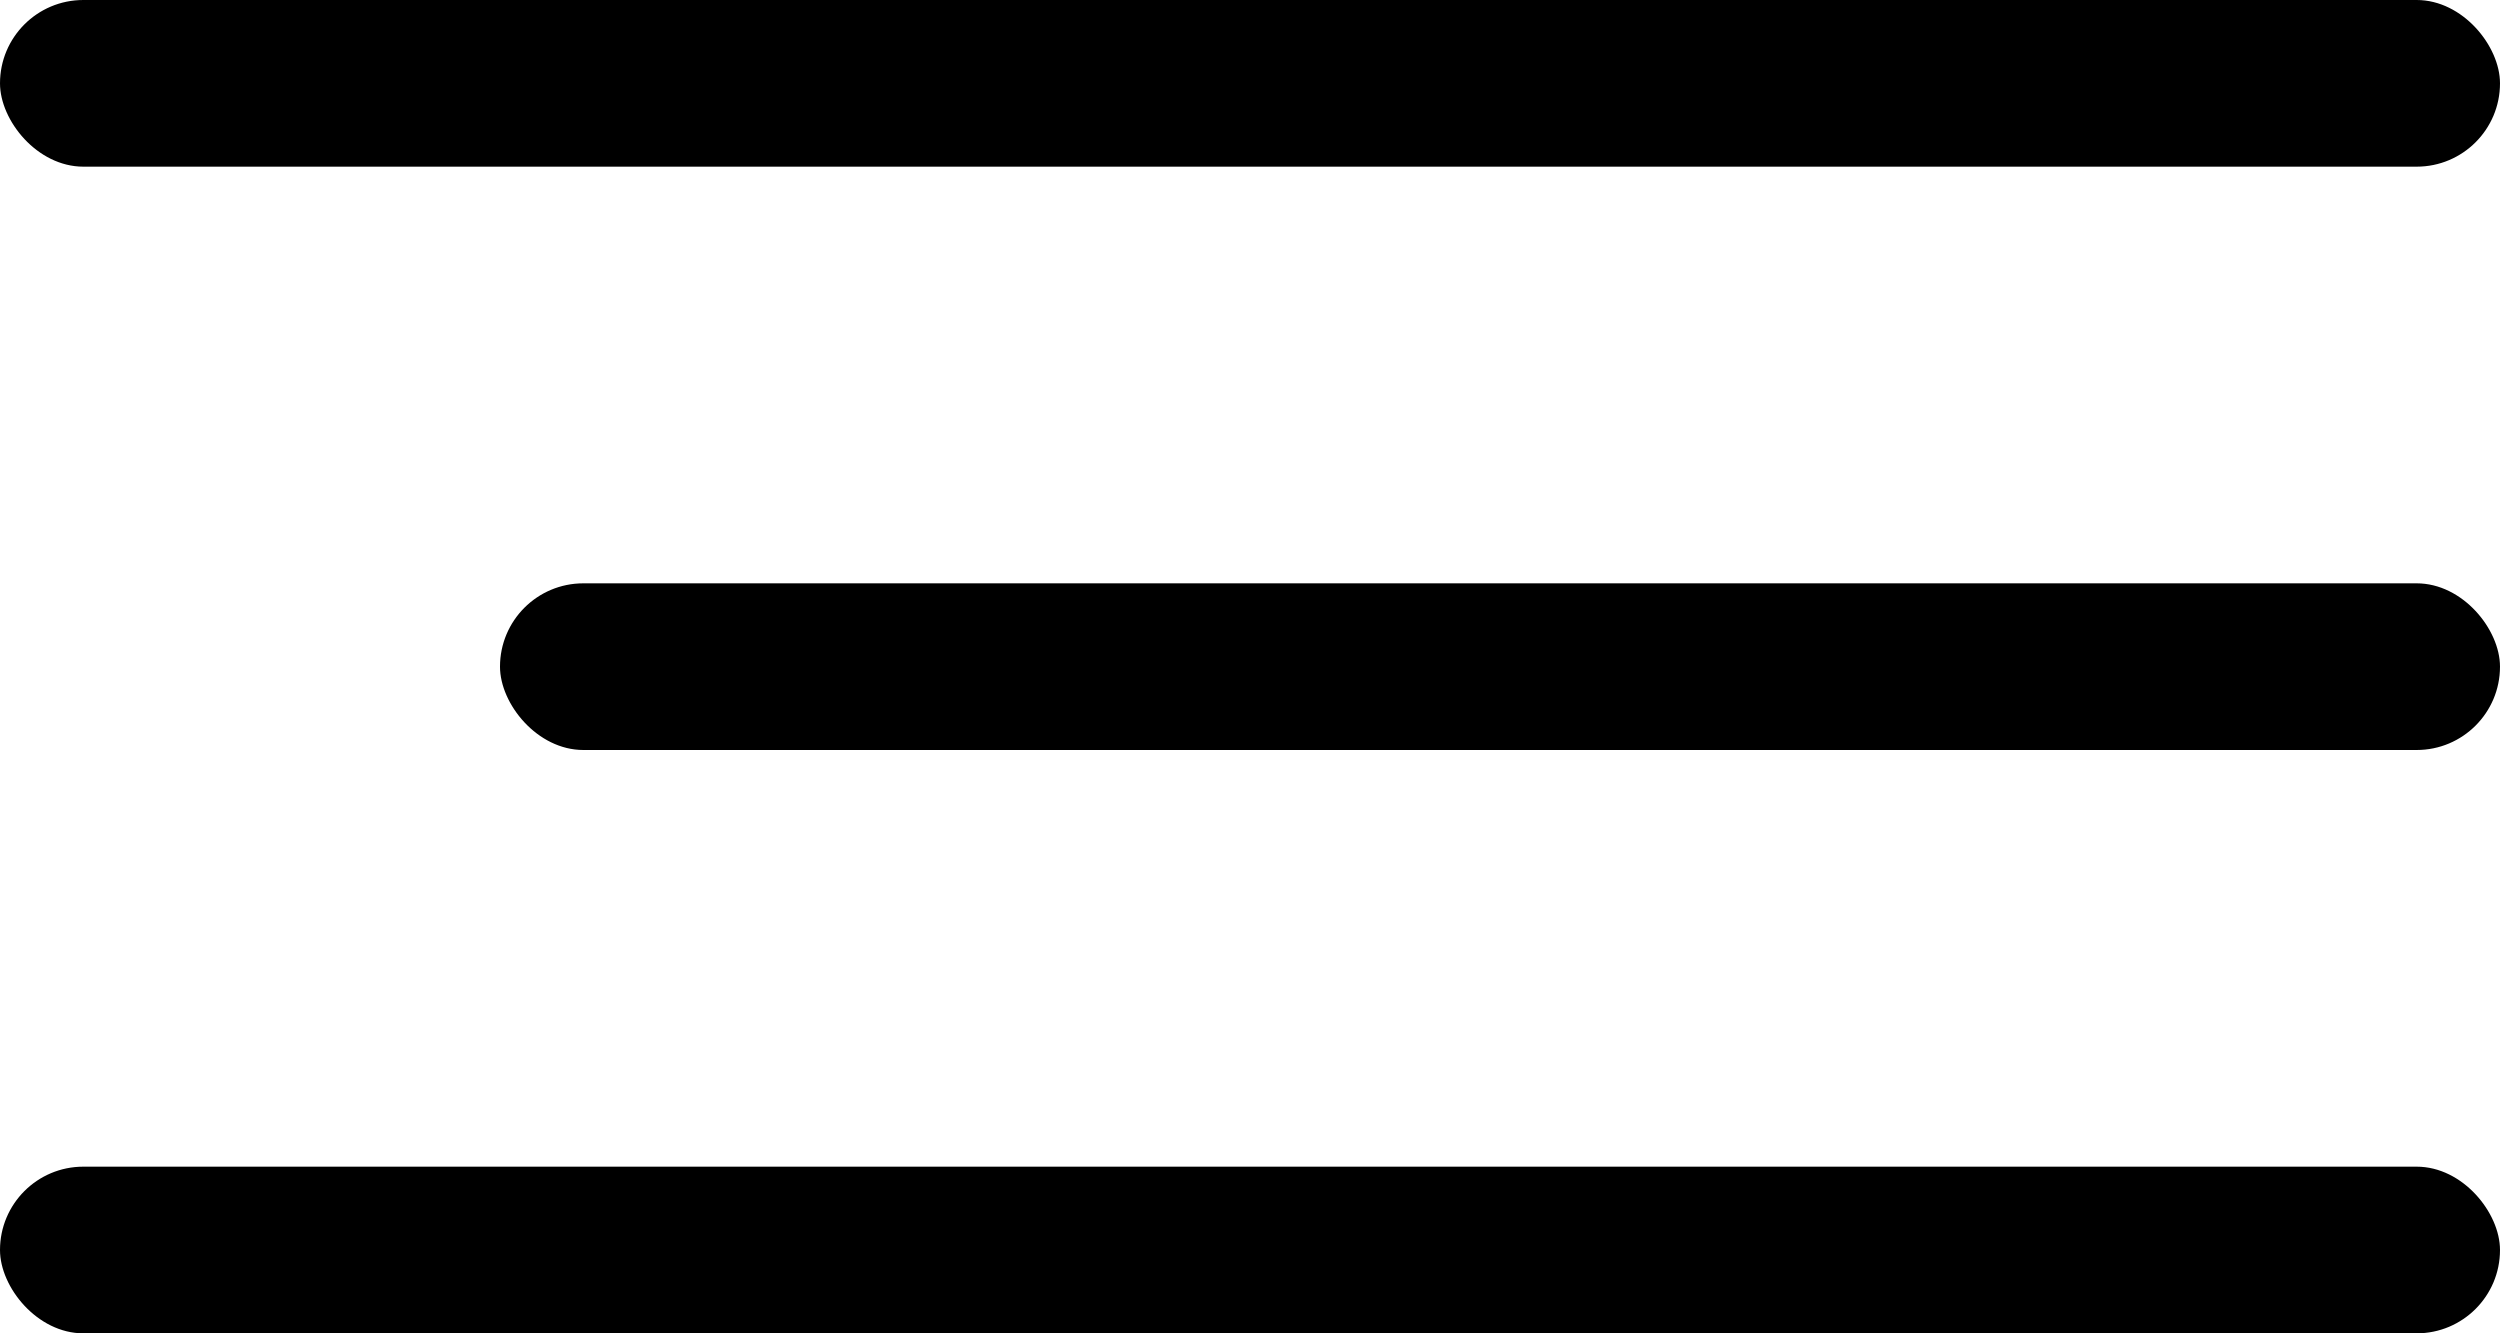
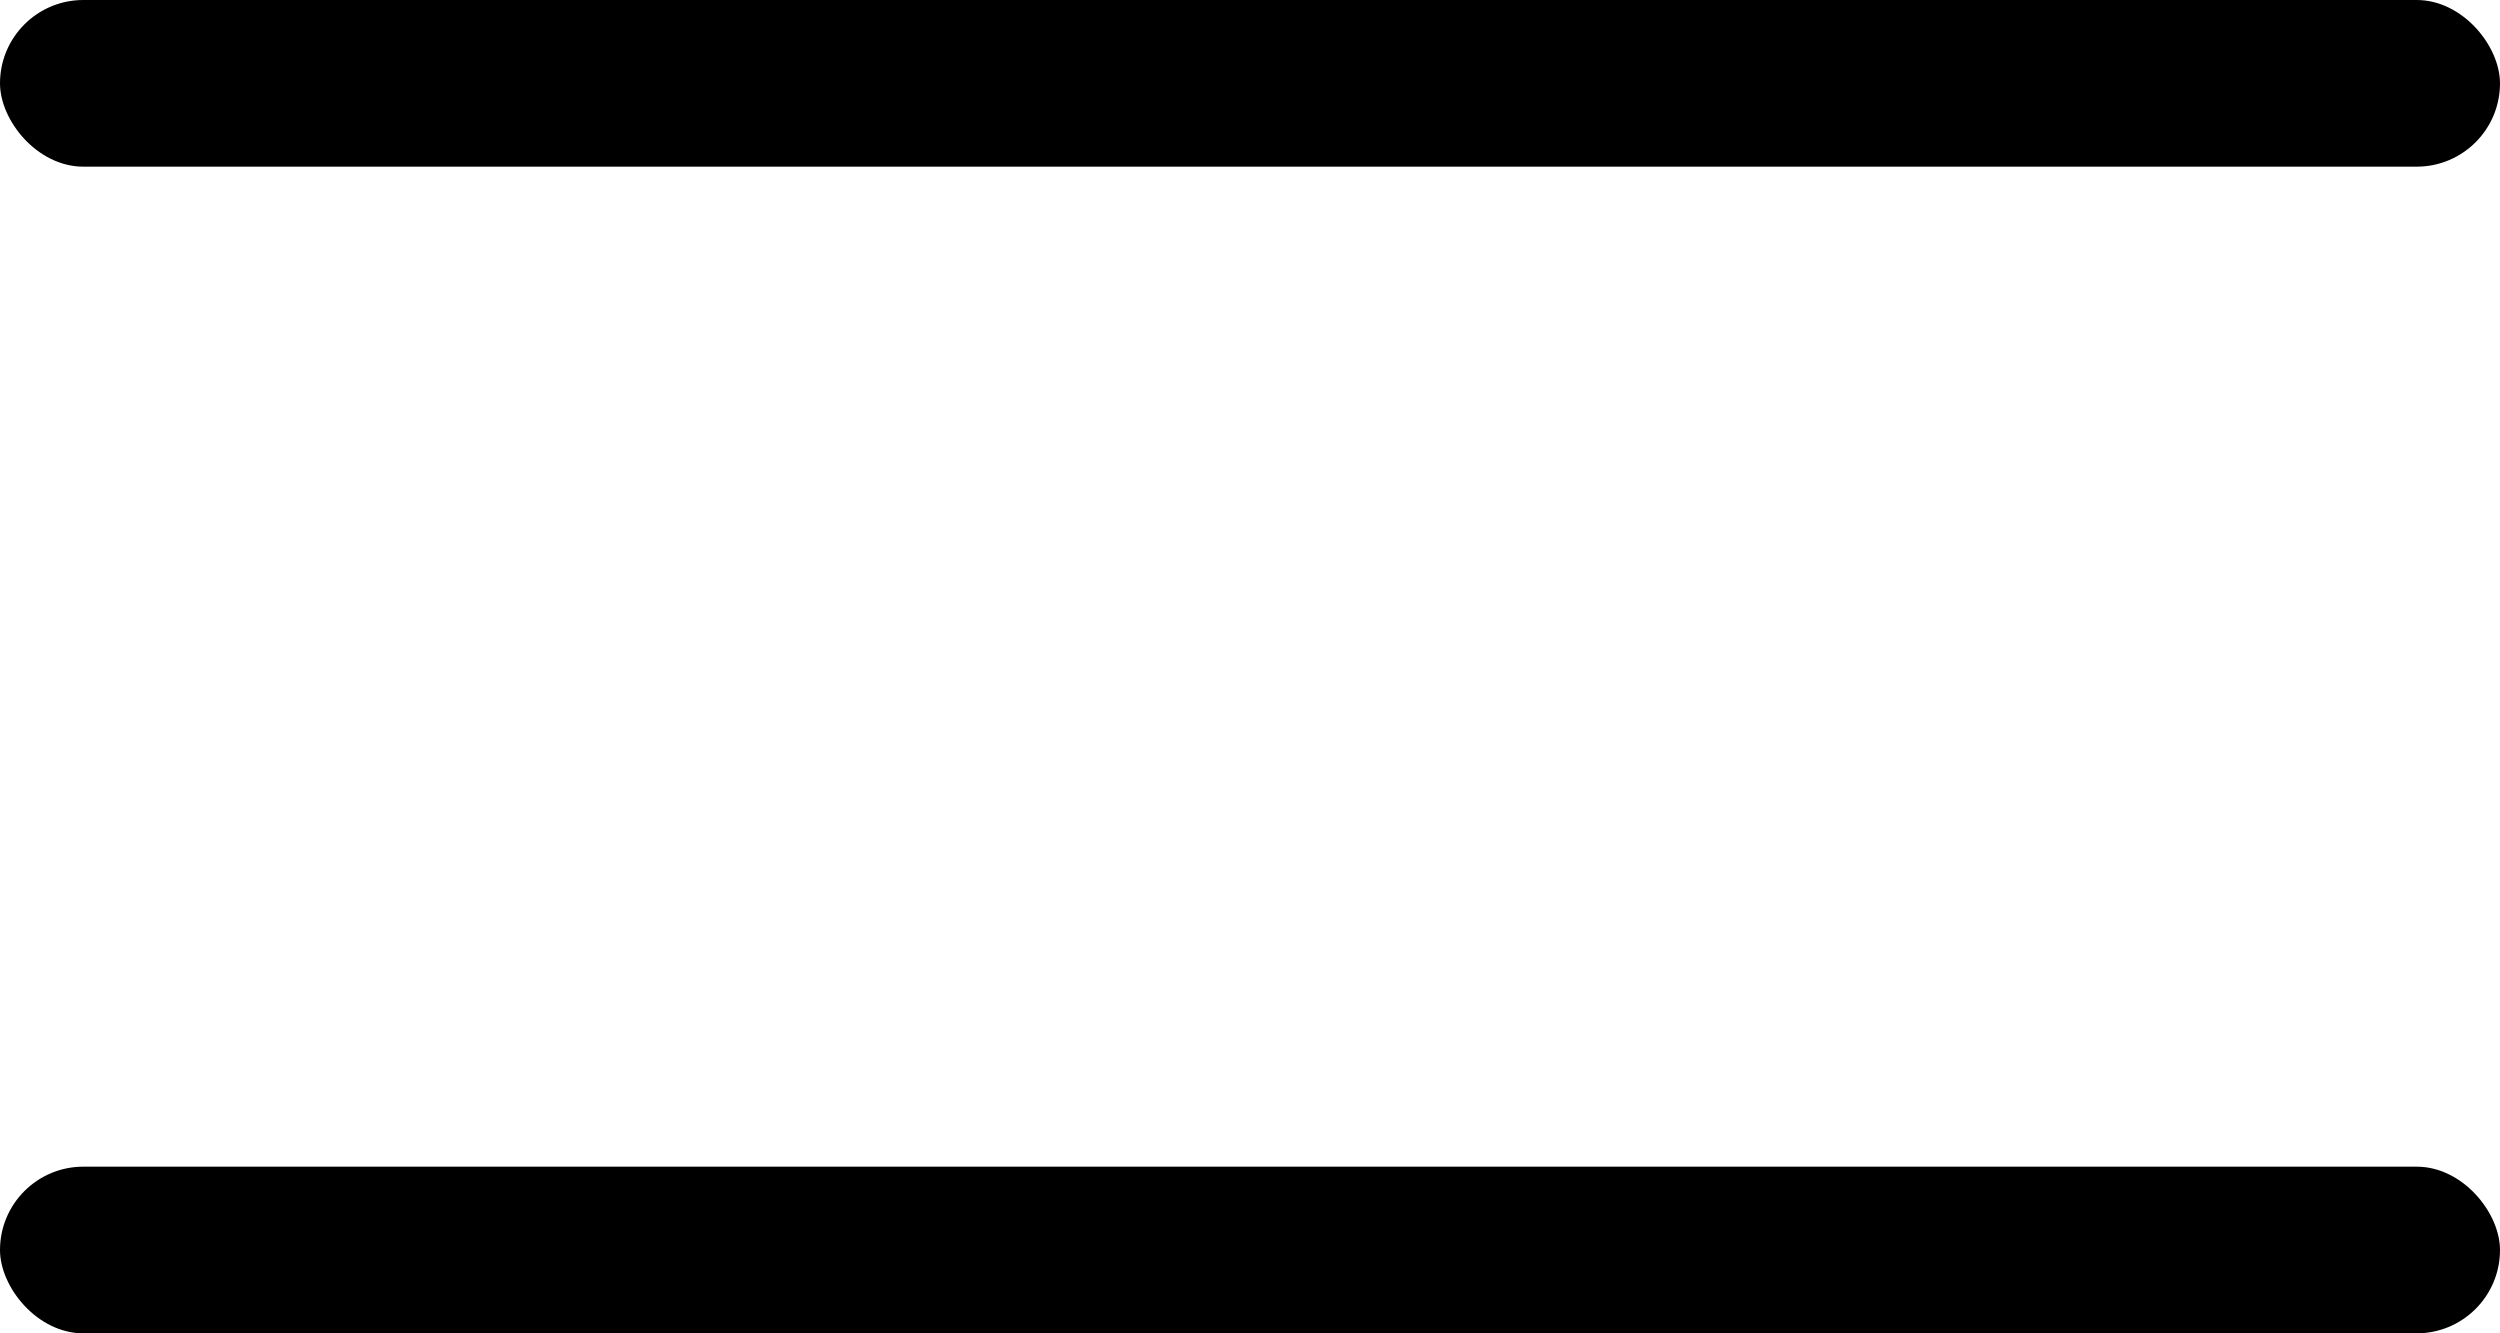
<svg xmlns="http://www.w3.org/2000/svg" width="30" height="16" viewBox="0 0 30 16" fill="none">
  <rect width="30" height="2" rx="1" fill="black" />
-   <rect x="6" y="7" width="24" height="2" rx="1" fill="black" />
  <rect y="14" width="30" height="2" rx="1" fill="black" />
</svg>